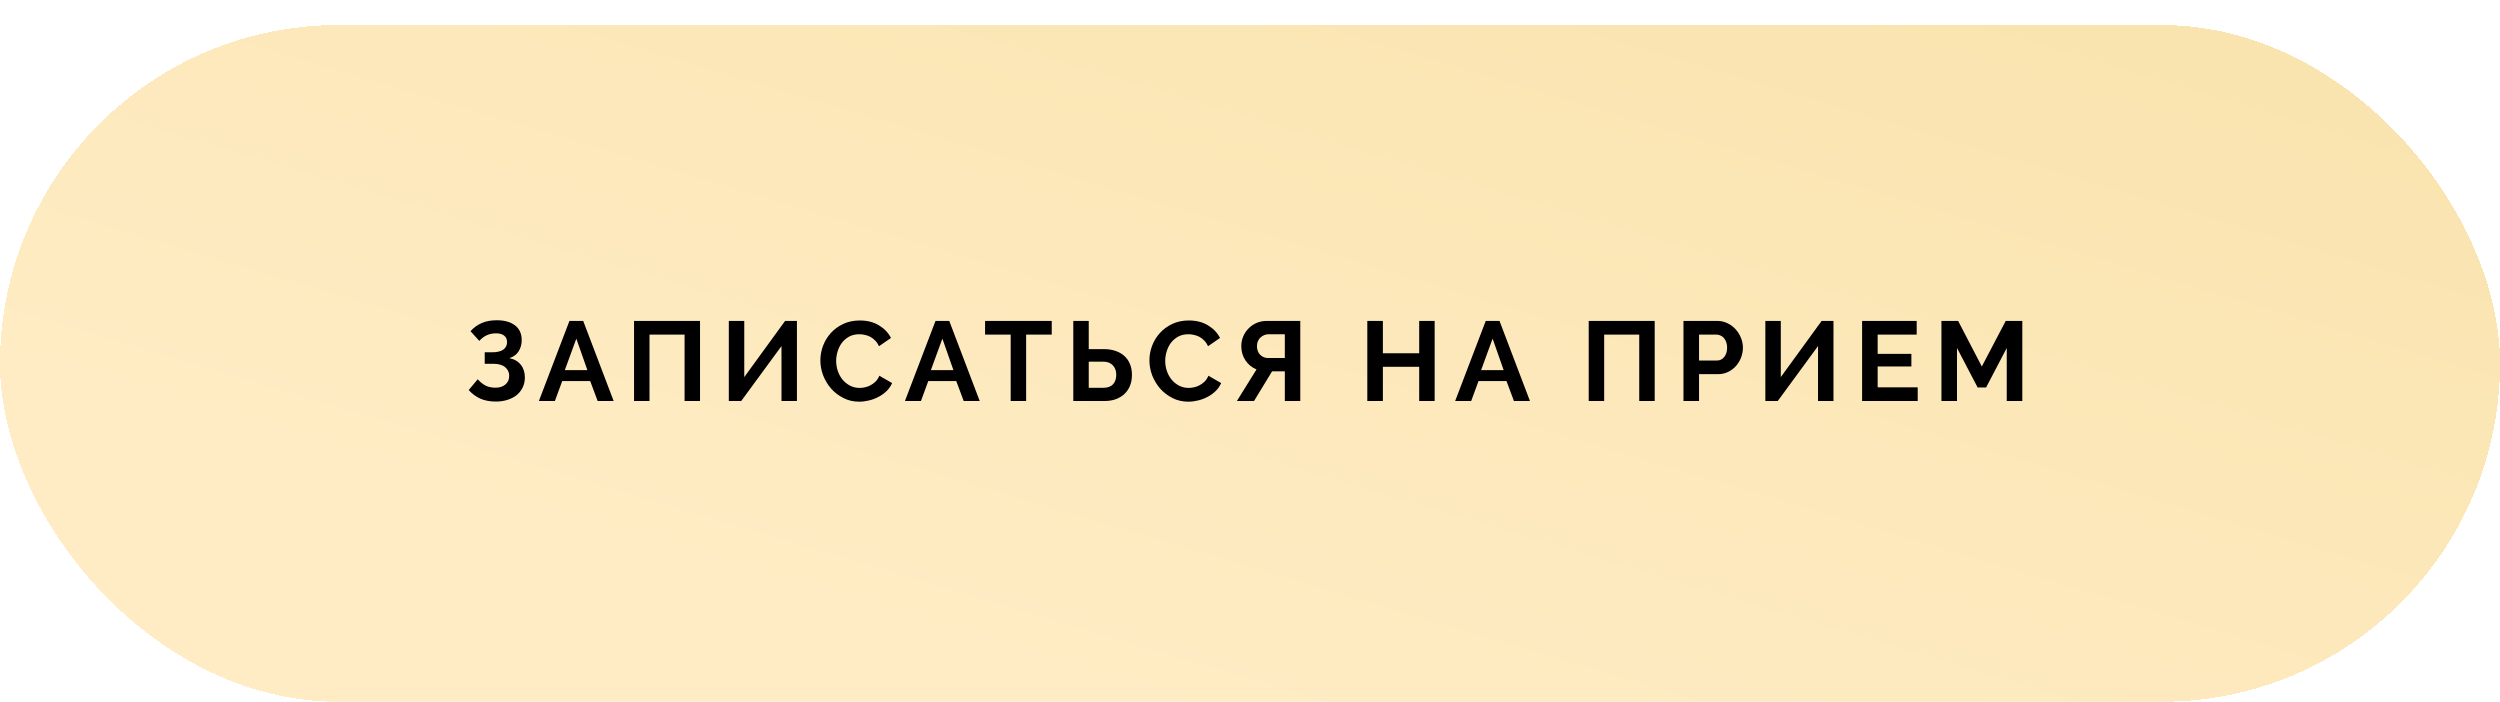
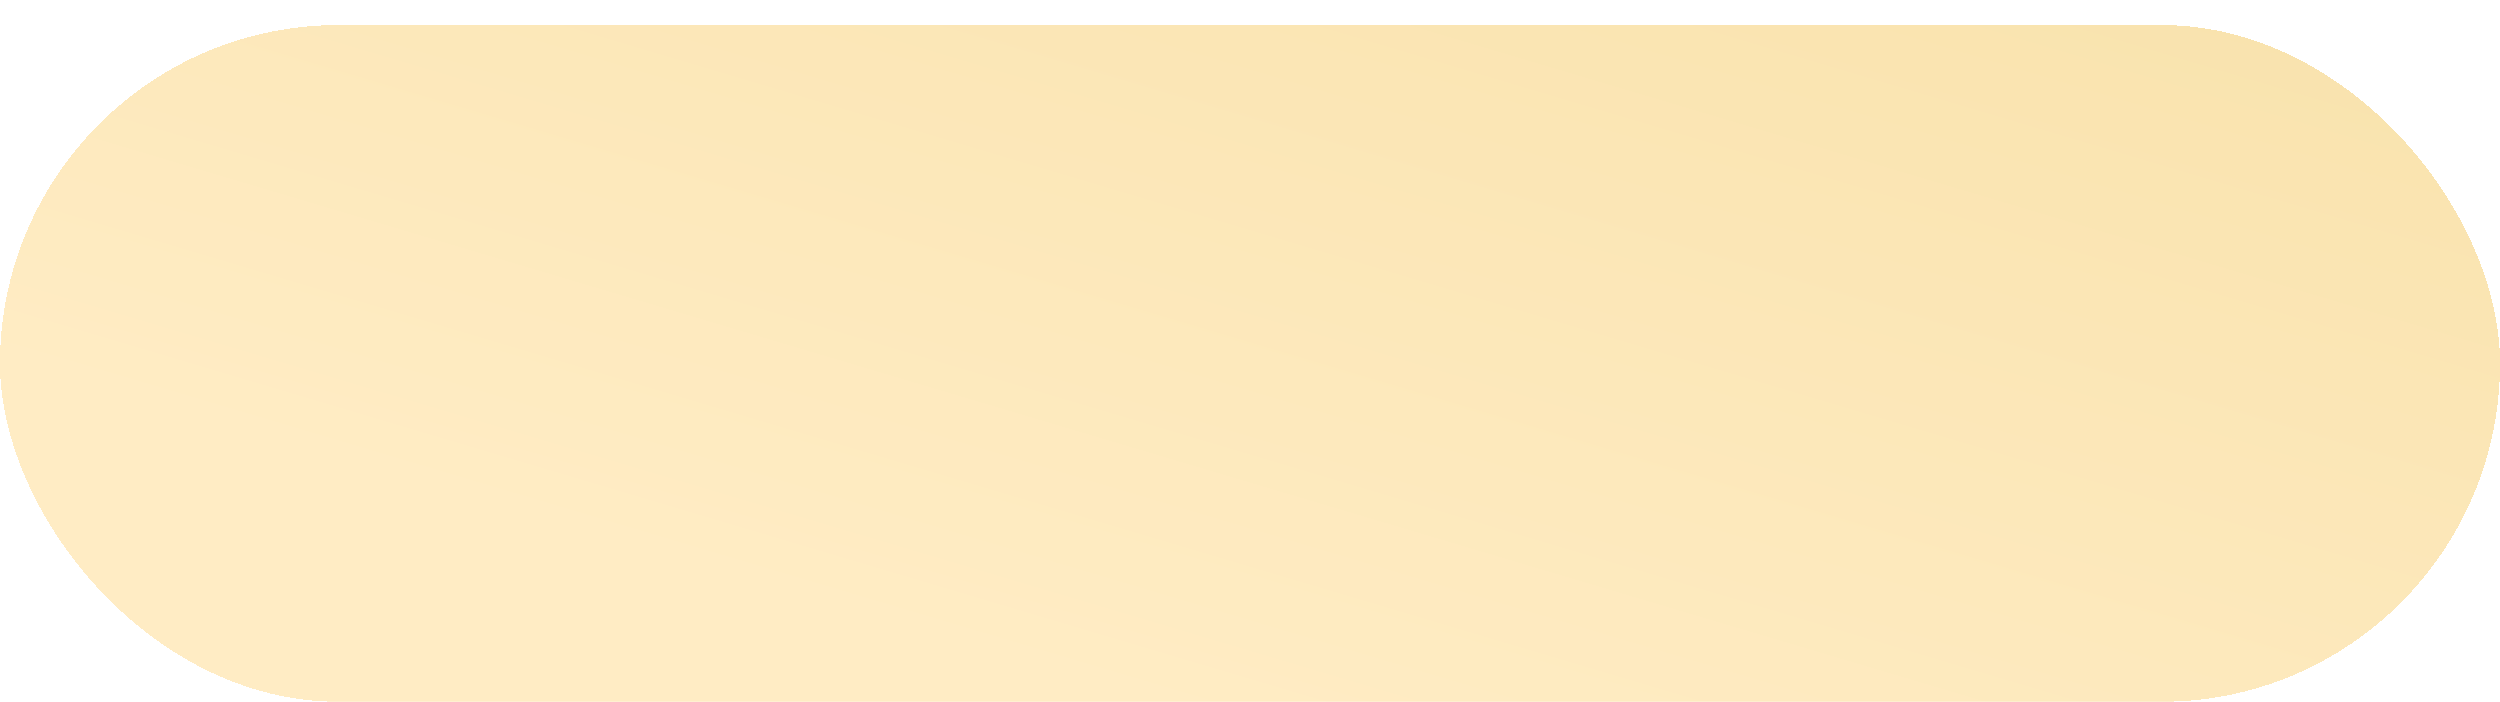
<svg xmlns="http://www.w3.org/2000/svg" width="399" height="112" viewBox="0 0 399 112" fill="none">
  <g filter="url(#filter0_di_42_1010)">
-     <rect width="399" height="108" rx="54" fill="url(#paint0_linear_42_1010)" shape-rendering="crispEdges" />
    <rect width="399" height="108" rx="54" fill="url(#paint1_linear_42_1010)" shape-rendering="crispEdges" />
-     <path d="M75.094 48.858C75.61 48.282 76.204 47.85 76.876 47.562C77.548 47.262 78.352 47.112 79.288 47.112C80.512 47.112 81.478 47.382 82.186 47.922C82.906 48.462 83.266 49.254 83.266 50.298C83.266 50.946 83.104 51.534 82.78 52.062C82.468 52.578 81.97 52.944 81.286 53.16C82.078 53.316 82.69 53.67 83.122 54.222C83.554 54.762 83.77 55.434 83.77 56.238C83.77 56.838 83.65 57.378 83.41 57.858C83.182 58.326 82.864 58.728 82.456 59.064C82.048 59.388 81.556 59.64 80.98 59.82C80.416 60 79.804 60.09 79.144 60.09C78.22 60.09 77.404 59.94 76.696 59.64C75.988 59.328 75.358 58.866 74.806 58.254L76.246 56.526C76.606 56.946 77.008 57.276 77.452 57.516C77.908 57.756 78.454 57.876 79.09 57.876C79.726 57.876 80.248 57.708 80.656 57.372C81.064 57.036 81.268 56.568 81.268 55.968C81.268 55.416 81.052 54.96 80.62 54.6C80.2 54.24 79.558 54.06 78.694 54.06H77.362V52.224H78.55C79.318 52.224 79.906 52.086 80.314 51.81C80.722 51.522 80.926 51.12 80.926 50.604C80.926 50.148 80.77 49.8 80.458 49.56C80.158 49.32 79.726 49.2 79.162 49.2C78.598 49.2 78.094 49.308 77.65 49.524C77.218 49.728 76.834 50.022 76.498 50.406L75.094 48.858ZM90.883 47.22H93.079L97.939 60H95.383L94.195 56.814H89.731L88.561 60H86.005L90.883 47.22ZM93.745 55.068L91.981 50.046L90.145 55.068H93.745ZM101.195 47.22H111.725V60H109.259V49.398H103.661V60H101.195V47.22ZM118.785 56.184L125.301 47.22H127.191V60H124.725V51.234L118.299 60H116.319V47.22H118.785V56.184ZM130.932 53.52C130.932 52.74 131.07 51.972 131.346 51.216C131.634 50.448 132.048 49.764 132.588 49.164C133.128 48.564 133.788 48.078 134.568 47.706C135.348 47.334 136.236 47.148 137.232 47.148C138.408 47.148 139.422 47.406 140.274 47.922C141.138 48.438 141.78 49.11 142.2 49.938L140.292 51.252C140.124 50.892 139.92 50.592 139.68 50.352C139.44 50.1 139.182 49.902 138.906 49.758C138.63 49.614 138.342 49.512 138.042 49.452C137.742 49.38 137.448 49.344 137.16 49.344C136.536 49.344 135.99 49.47 135.522 49.722C135.066 49.974 134.682 50.304 134.37 50.712C134.07 51.108 133.842 51.564 133.686 52.08C133.53 52.584 133.452 53.088 133.452 53.592C133.452 54.156 133.542 54.702 133.722 55.23C133.902 55.746 134.154 56.202 134.478 56.598C134.814 56.994 135.21 57.312 135.666 57.552C136.134 57.792 136.644 57.912 137.196 57.912C137.484 57.912 137.784 57.876 138.096 57.804C138.408 57.732 138.702 57.618 138.978 57.462C139.266 57.306 139.53 57.108 139.77 56.868C140.01 56.616 140.202 56.316 140.346 55.968L142.38 57.138C142.176 57.618 141.882 58.044 141.498 58.416C141.126 58.776 140.7 59.082 140.22 59.334C139.752 59.586 139.248 59.778 138.708 59.91C138.168 60.042 137.64 60.108 137.124 60.108C136.212 60.108 135.378 59.916 134.622 59.532C133.866 59.148 133.212 58.65 132.66 58.038C132.12 57.414 131.694 56.712 131.382 55.932C131.082 55.14 130.932 54.336 130.932 53.52ZM149.306 47.22H151.502L156.362 60H153.806L152.618 56.814H148.154L146.984 60H144.428L149.306 47.22ZM152.168 55.068L150.404 50.046L148.568 55.068H152.168ZM167.856 49.398H163.77V60H161.304V49.398H157.218V47.22H167.856V49.398ZM171.297 47.22H173.763V51.72H176.211C176.859 51.72 177.453 51.81 177.993 51.99C178.545 52.17 179.019 52.434 179.415 52.782C179.811 53.13 180.117 53.562 180.333 54.078C180.549 54.582 180.657 55.164 180.657 55.824C180.657 56.496 180.549 57.09 180.333 57.606C180.117 58.122 179.811 58.56 179.415 58.92C179.031 59.268 178.569 59.538 178.029 59.73C177.501 59.91 176.925 60 176.301 60H171.297V47.22ZM173.763 57.894H176.067C176.763 57.894 177.285 57.708 177.633 57.336C177.981 56.964 178.155 56.454 178.155 55.806C178.155 55.194 177.975 54.696 177.615 54.312C177.255 53.916 176.739 53.718 176.067 53.718H173.763V57.894ZM183.448 53.52C183.448 52.74 183.586 51.972 183.862 51.216C184.15 50.448 184.564 49.764 185.104 49.164C185.644 48.564 186.304 48.078 187.084 47.706C187.864 47.334 188.752 47.148 189.748 47.148C190.924 47.148 191.938 47.406 192.79 47.922C193.654 48.438 194.296 49.11 194.716 49.938L192.808 51.252C192.64 50.892 192.436 50.592 192.196 50.352C191.956 50.1 191.698 49.902 191.422 49.758C191.146 49.614 190.858 49.512 190.558 49.452C190.258 49.38 189.964 49.344 189.676 49.344C189.052 49.344 188.506 49.47 188.038 49.722C187.582 49.974 187.198 50.304 186.886 50.712C186.586 51.108 186.358 51.564 186.202 52.08C186.046 52.584 185.968 53.088 185.968 53.592C185.968 54.156 186.058 54.702 186.238 55.23C186.418 55.746 186.67 56.202 186.994 56.598C187.33 56.994 187.726 57.312 188.182 57.552C188.65 57.792 189.16 57.912 189.712 57.912C190 57.912 190.3 57.876 190.612 57.804C190.924 57.732 191.218 57.618 191.494 57.462C191.782 57.306 192.046 57.108 192.286 56.868C192.526 56.616 192.718 56.316 192.862 55.968L194.896 57.138C194.692 57.618 194.398 58.044 194.014 58.416C193.642 58.776 193.216 59.082 192.736 59.334C192.268 59.586 191.764 59.778 191.224 59.91C190.684 60.042 190.156 60.108 189.64 60.108C188.728 60.108 187.894 59.916 187.138 59.532C186.382 59.148 185.728 58.65 185.176 58.038C184.636 57.414 184.21 56.712 183.898 55.932C183.598 55.14 183.448 54.336 183.448 53.52ZM205.058 60V55.266H203.024L200.144 60H197.408L200.54 54.96C199.808 54.66 199.22 54.18 198.776 53.52C198.332 52.86 198.11 52.098 198.11 51.234C198.11 50.694 198.212 50.184 198.416 49.704C198.62 49.224 198.902 48.798 199.262 48.426C199.622 48.054 200.048 47.76 200.54 47.544C201.044 47.328 201.59 47.22 202.178 47.22H207.524V60H205.058ZM205.058 49.344H202.448C202.208 49.344 201.98 49.392 201.764 49.488C201.548 49.572 201.35 49.698 201.17 49.866C201.002 50.022 200.864 50.22 200.756 50.46C200.66 50.688 200.612 50.946 200.612 51.234C200.612 51.81 200.78 52.272 201.116 52.62C201.464 52.968 201.89 53.142 202.394 53.142H205.058V49.344ZM228.969 47.22V60H226.503V54.546H220.707V60H218.223V47.22H220.707V52.386H226.503V47.22H228.969ZM237.123 47.22H239.319L244.179 60H241.623L240.435 56.814H235.971L234.801 60H232.245L237.123 47.22ZM239.985 55.068L238.221 50.046L236.385 55.068H239.985ZM253.559 47.22H264.089V60H261.623V49.398H256.025V60H253.559V47.22ZM268.683 60V47.22H274.101C274.689 47.22 275.229 47.346 275.721 47.598C276.225 47.838 276.657 48.162 277.017 48.57C277.377 48.966 277.659 49.422 277.863 49.938C278.067 50.442 278.169 50.952 278.169 51.468C278.169 52.008 278.073 52.536 277.881 53.052C277.689 53.556 277.419 54.006 277.071 54.402C276.723 54.798 276.303 55.116 275.811 55.356C275.319 55.596 274.779 55.716 274.191 55.716H271.167V60H268.683ZM271.167 53.538H274.047C274.503 53.538 274.881 53.352 275.181 52.98C275.493 52.608 275.649 52.104 275.649 51.468C275.649 51.144 275.601 50.856 275.505 50.604C275.409 50.34 275.283 50.118 275.127 49.938C274.971 49.758 274.785 49.626 274.569 49.542C274.365 49.446 274.155 49.398 273.939 49.398H271.167V53.538ZM284.216 56.184L290.732 47.22H292.622V60H290.156V51.234L283.73 60H281.75V47.22H284.216V56.184ZM306.065 57.822V60H297.191V47.22H305.903V49.398H299.675V52.476H305.057V54.492H299.675V57.822H306.065ZM320.276 60V51.54L316.982 57.84H315.632L312.338 51.54V60H309.854V47.22H312.518L316.298 54.492L320.114 47.22H322.76V60H320.276Z" fill="black" />
  </g>
  <defs>
    <filter id="filter0_di_42_1010" x="0" y="0" width="399" height="112" filterUnits="userSpaceOnUse" color-interpolation-filters="sRGB">
      <feFlood flood-opacity="0" result="BackgroundImageFix" />
      <feColorMatrix in="SourceAlpha" type="matrix" values="0 0 0 0 0 0 0 0 0 0 0 0 0 0 0 0 0 0 127 0" result="hardAlpha" />
      <feOffset dy="4" />
      <feComposite in2="hardAlpha" operator="out" />
      <feColorMatrix type="matrix" values="0 0 0 0 0.75 0 0 0 0 0.659 0 0 0 0 0.463 0 0 0 1 0" />
      <feBlend mode="normal" in2="BackgroundImageFix" result="effect1_dropShadow_42_1010" />
      <feBlend mode="normal" in="SourceGraphic" in2="effect1_dropShadow_42_1010" result="shape" />
      <feColorMatrix in="SourceAlpha" type="matrix" values="0 0 0 0 0 0 0 0 0 0 0 0 0 0 0 0 0 0 127 0" result="hardAlpha" />
      <feOffset />
      <feGaussianBlur stdDeviation="10" />
      <feComposite in2="hardAlpha" operator="arithmetic" k2="-1" k3="1" />
      <feColorMatrix type="matrix" values="0 0 0 0 1 0 0 0 0 1 0 0 0 0 1 0 0 0 0.55 0" />
      <feBlend mode="normal" in2="shape" result="effect2_innerShadow_42_1010" />
    </filter>
    <linearGradient id="paint0_linear_42_1010" x1="250.591" y1="-19.5" x2="246.066" y2="78.6" gradientUnits="userSpaceOnUse">
      <stop stop-color="#F9E3AE" />
      <stop offset="1" stop-color="#FBD369" />
    </linearGradient>
    <linearGradient id="paint1_linear_42_1010" x1="207.882" y1="-45.36" x2="163.771" y2="102.656" gradientUnits="userSpaceOnUse">
      <stop stop-color="#F9E3AE" />
      <stop offset="1" stop-color="#FFECC4" />
    </linearGradient>
  </defs>
</svg>